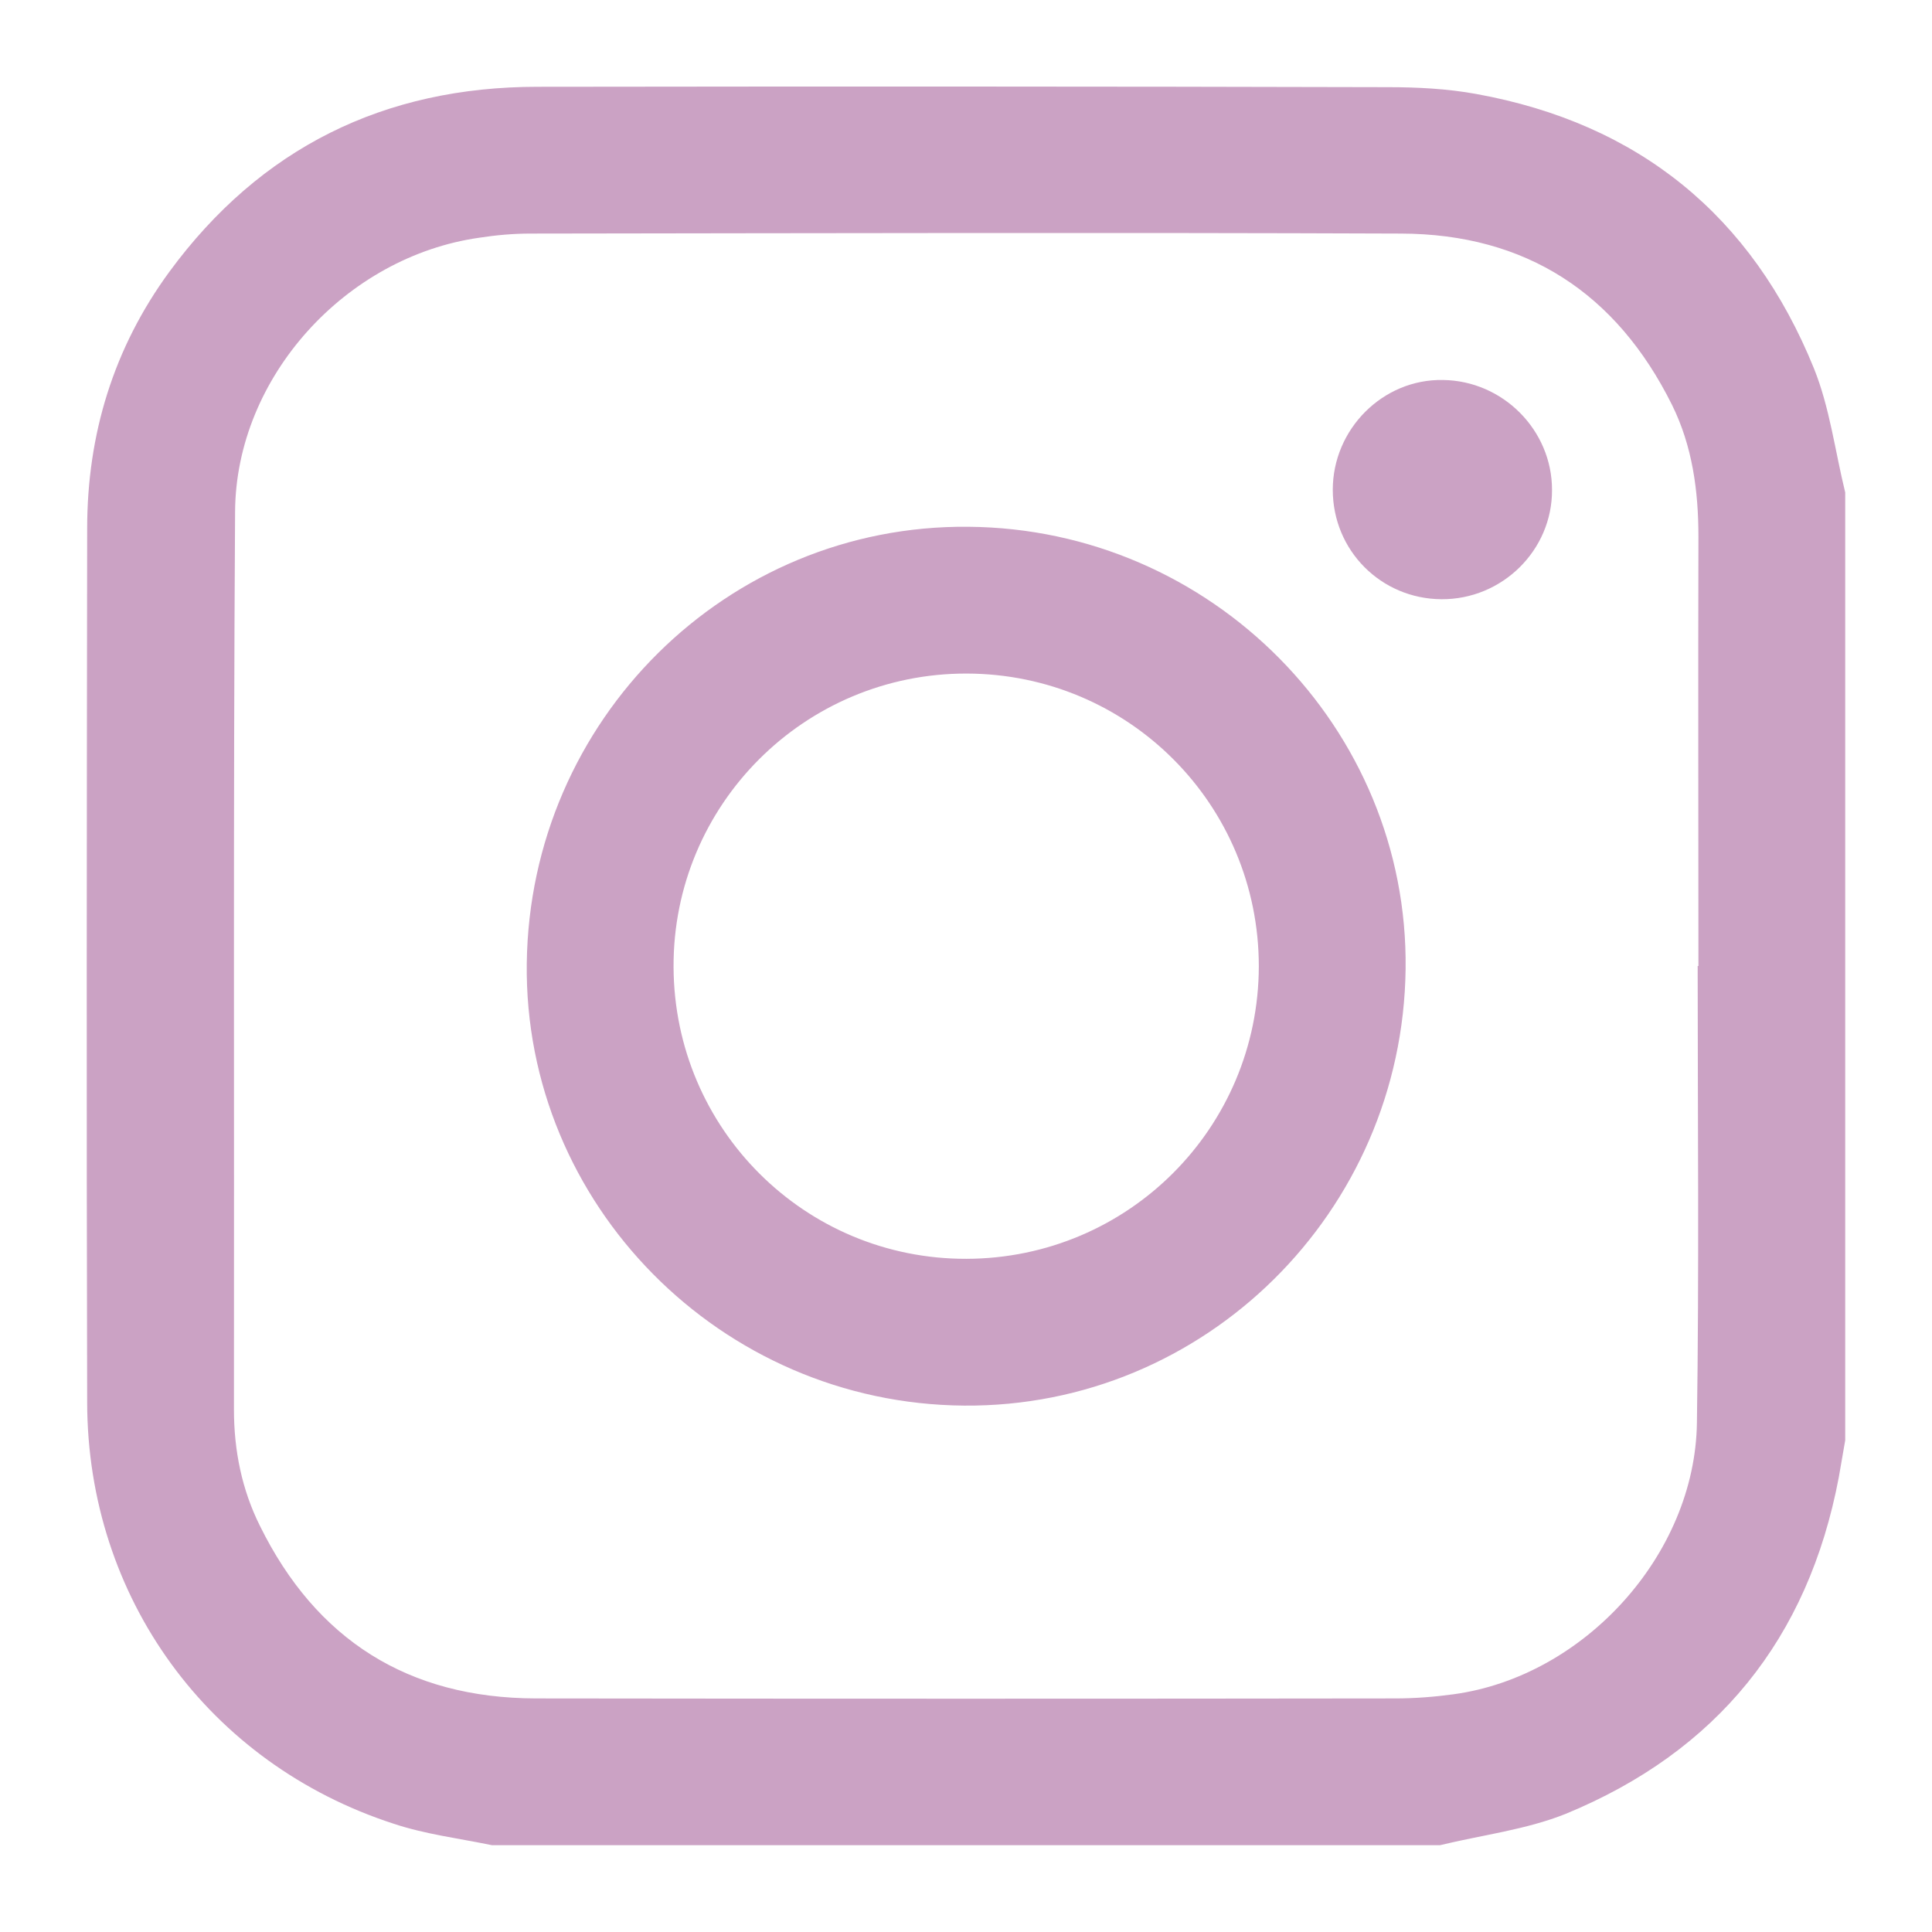
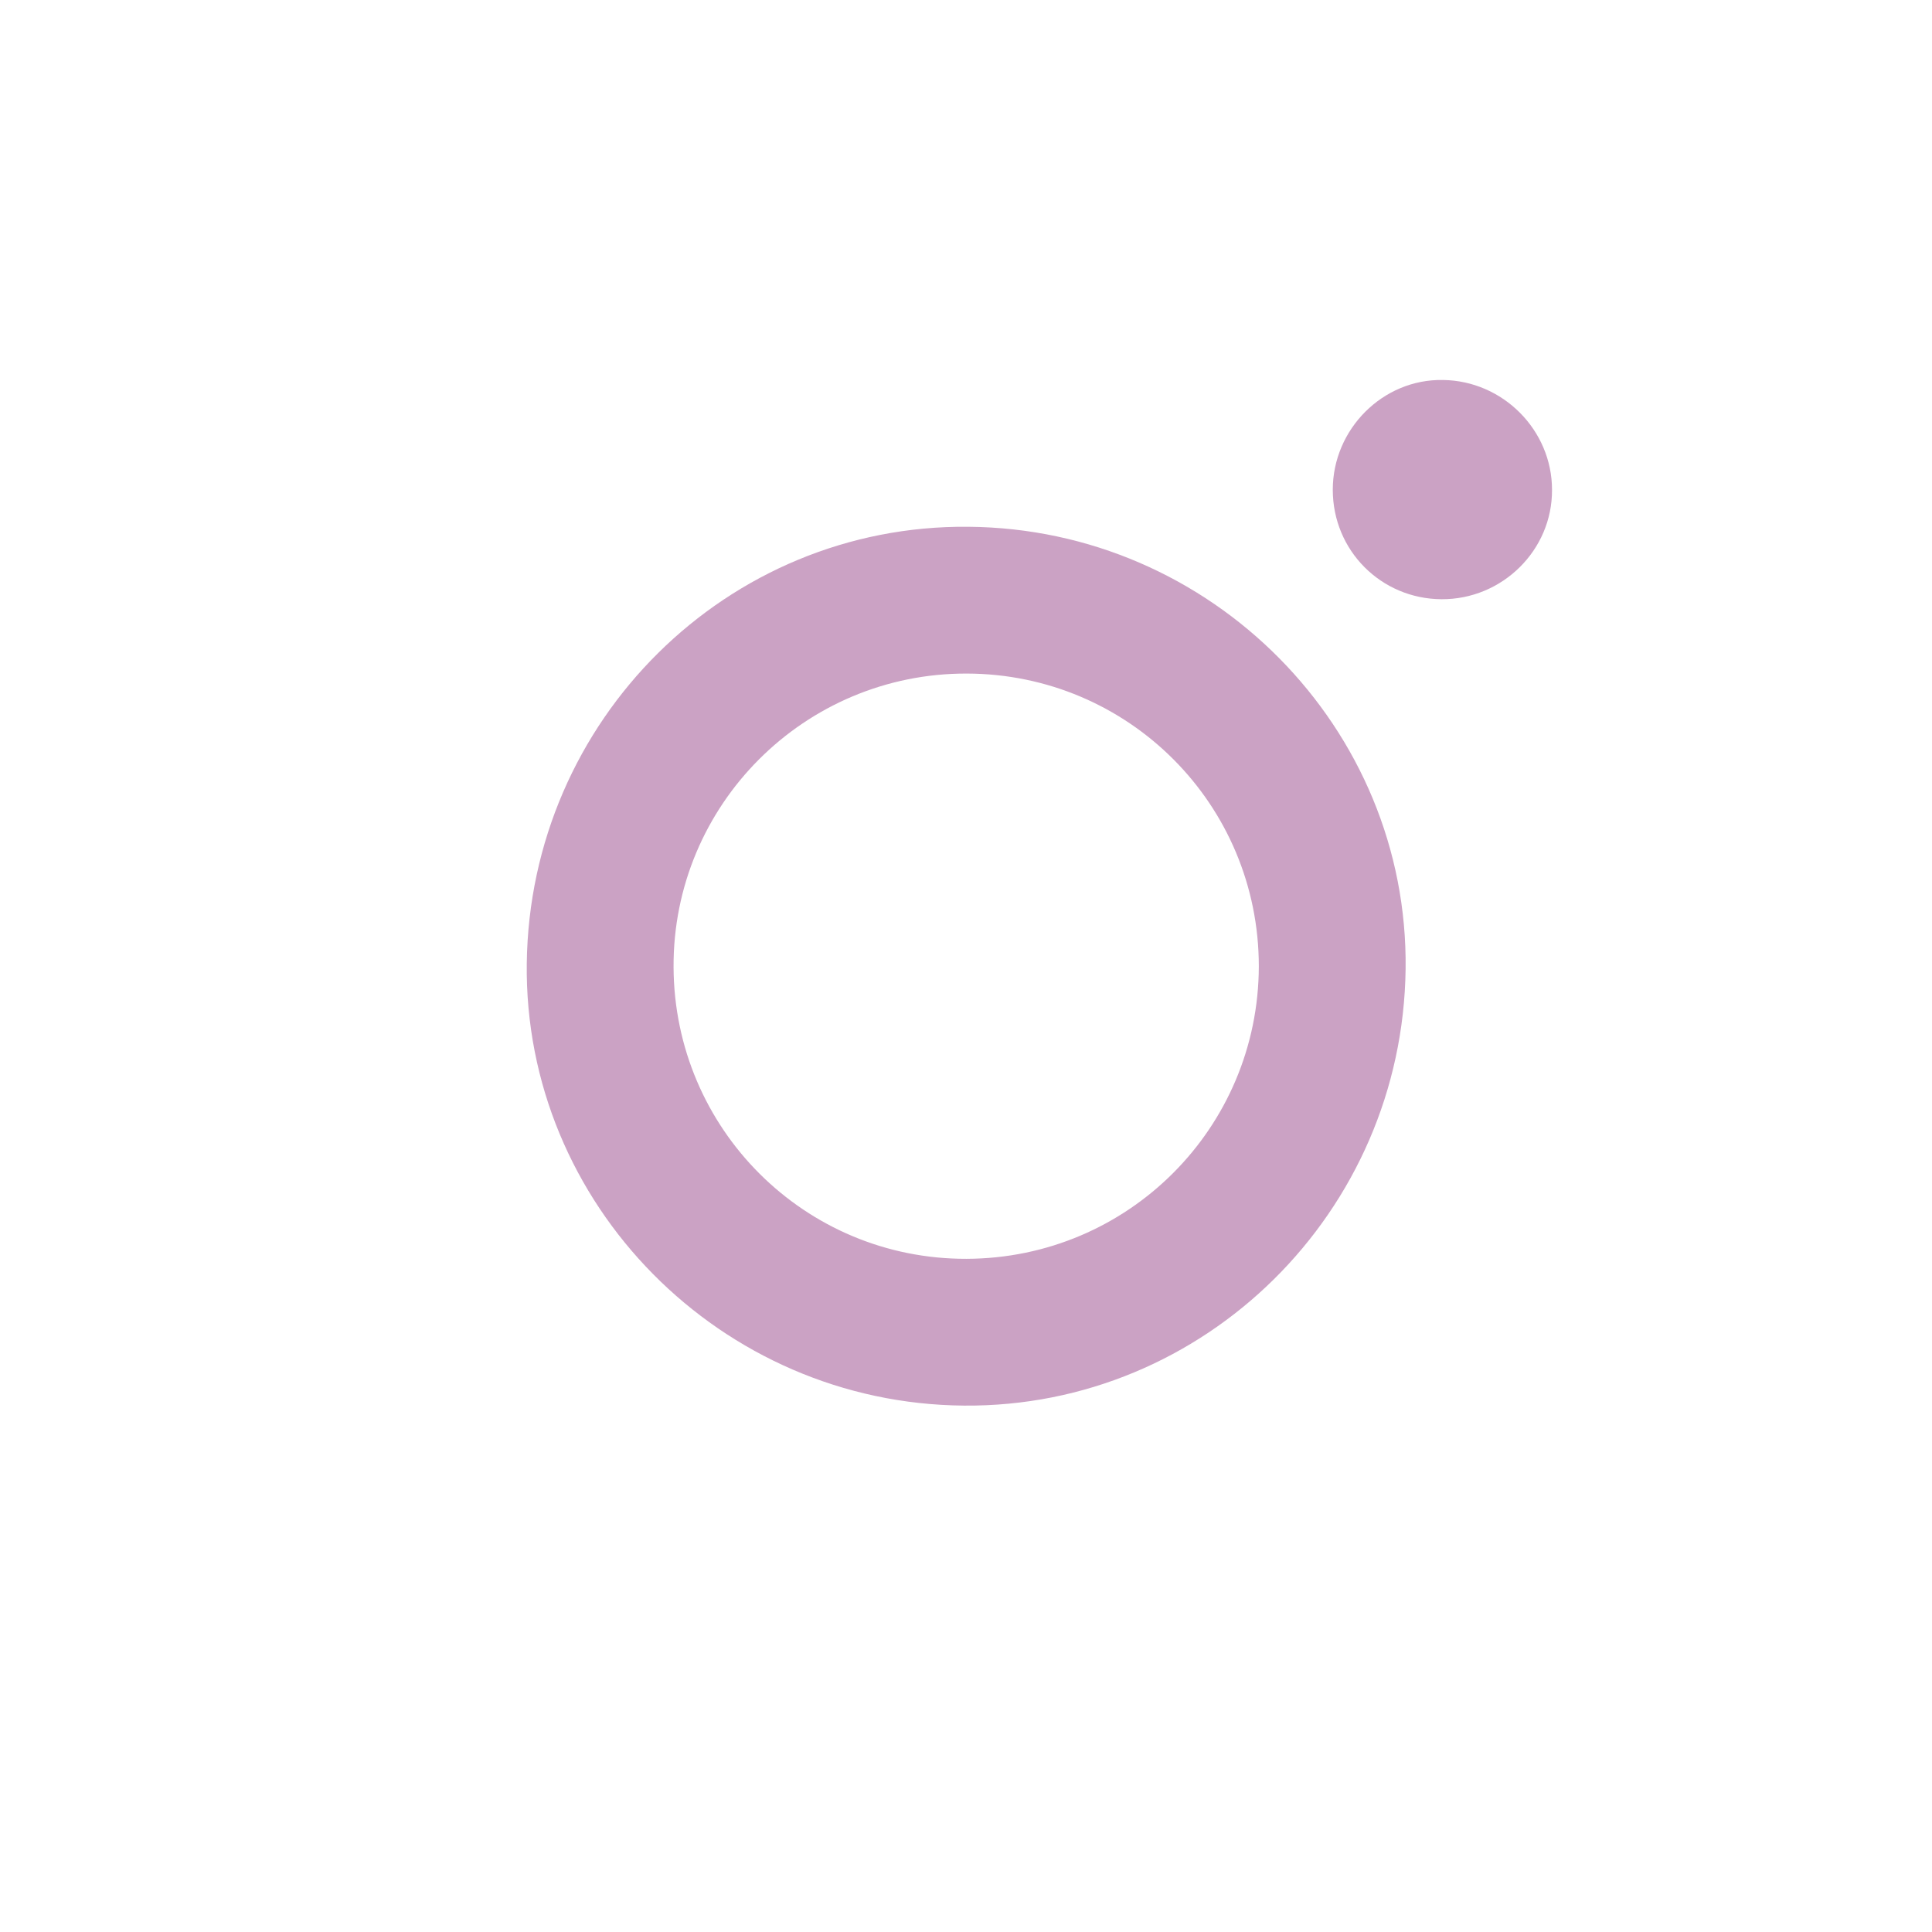
<svg xmlns="http://www.w3.org/2000/svg" width="512" height="512" viewBox="0 0 512 512" fill="none">
-   <path d="M381.6 489C297.9 489 214.2 489 130.4 489C121.7 487.2 112.7 486.1 104.3 483.3C55.3 467.4 23.2 423.4 23.1 371.7C22.9 294.5 23 217.3 23.1 140.1C23.1 115.1 30.1 92.2 44.9 72C69 39.2 101.8 23 142.5 23C217.6 22.9 292.6 22.9 367.7 23.1C375.6 23.1 383.5 23.5 391.2 24.9C434.3 32.7 464.3 57.2 480.7 97.6C484.9 108 486.3 119.5 489 130.5C489 214.2 489 298 489 381.7C488.4 385 487.9 388.2 487.3 391.5C479.2 434.3 455 464.2 414.9 480.7C404.4 484.9 392.7 486.3 381.6 489ZM449.9 256C450 256 450 256 450.1 256C450.1 218.1 450 180.2 450.1 142.2C450.1 130.1 448.5 118.2 443.1 107.3C428.4 77.7 404.4 62 371.3 61.9C294.4 61.6 217.5 61.8 140.6 61.9C136.1 61.9 131.5 62.3 127 63C91.7 68 62.5 99.9 62.3 135.6C61.8 214.9 62.1 294.3 62 373.6C62 384.4 64.1 394.8 68.9 404.4C83.8 434.6 108.2 450 141.9 450.1C217.9 450.2 293.9 450.2 369.8 450.1C374.9 450.1 380.1 449.7 385.2 449C419.8 444.3 449.2 412 449.7 377.1C450.3 336.7 449.9 296.4 449.9 256Z" fill="#CBA2C4" />
  <path d="M255.5 372.5C191 372 138.8 319.1 139.6 255.3C140.4 190.8 192.7 139 256.6 139.6C321.1 140.1 373.3 193 372.5 256.8C371.7 321.2 319.3 373 255.5 372.5ZM256.1 333.6C299 333.5 333.5 298.9 333.6 256.1C333.6 213.2 299.1 178.6 256.2 178.5C213.2 178.4 178.3 213.3 178.5 256.3C178.7 299.2 213.3 333.7 256.1 333.6Z" fill="#CBA2C4" />
  <path d="M382 158.8C366 158.7 353.2 145.9 353.2 129.8C353.2 113.7 366.5 100.4 382.4 100.7C398.3 100.9 411.3 114 411.3 129.8C411.4 145.8 398.1 158.9 382 158.8Z" fill="#CBA2C4" />
</svg>